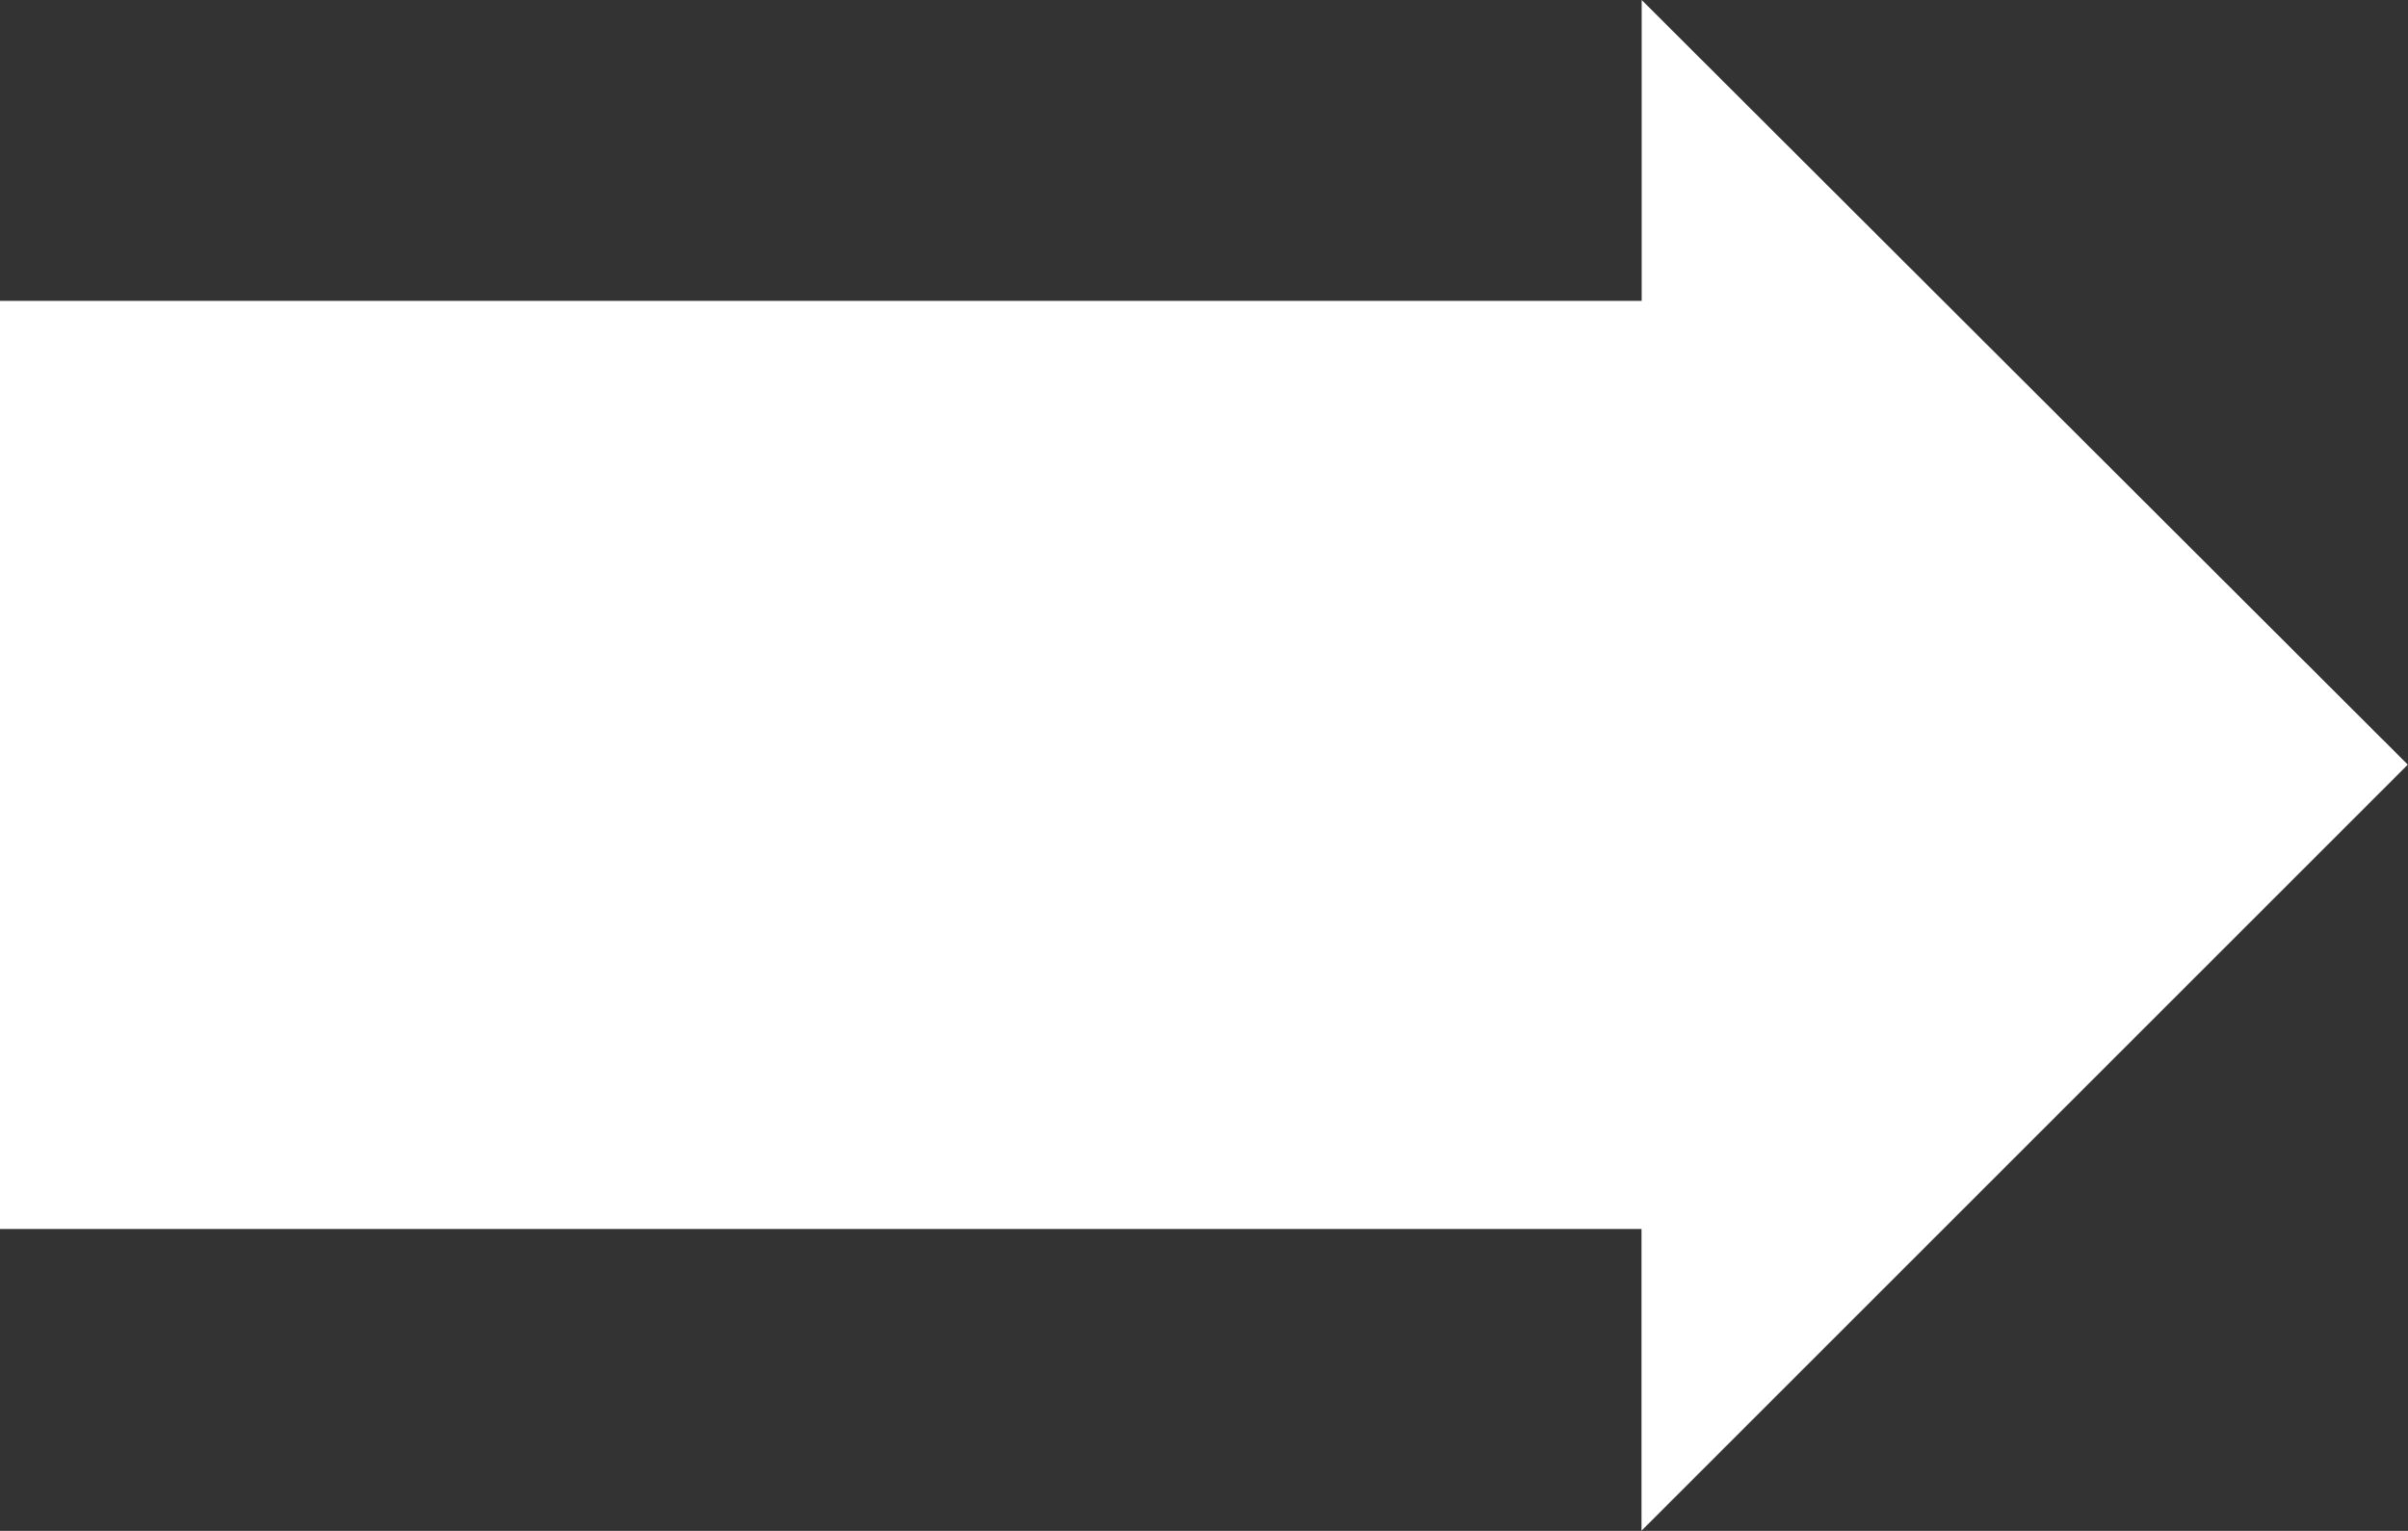
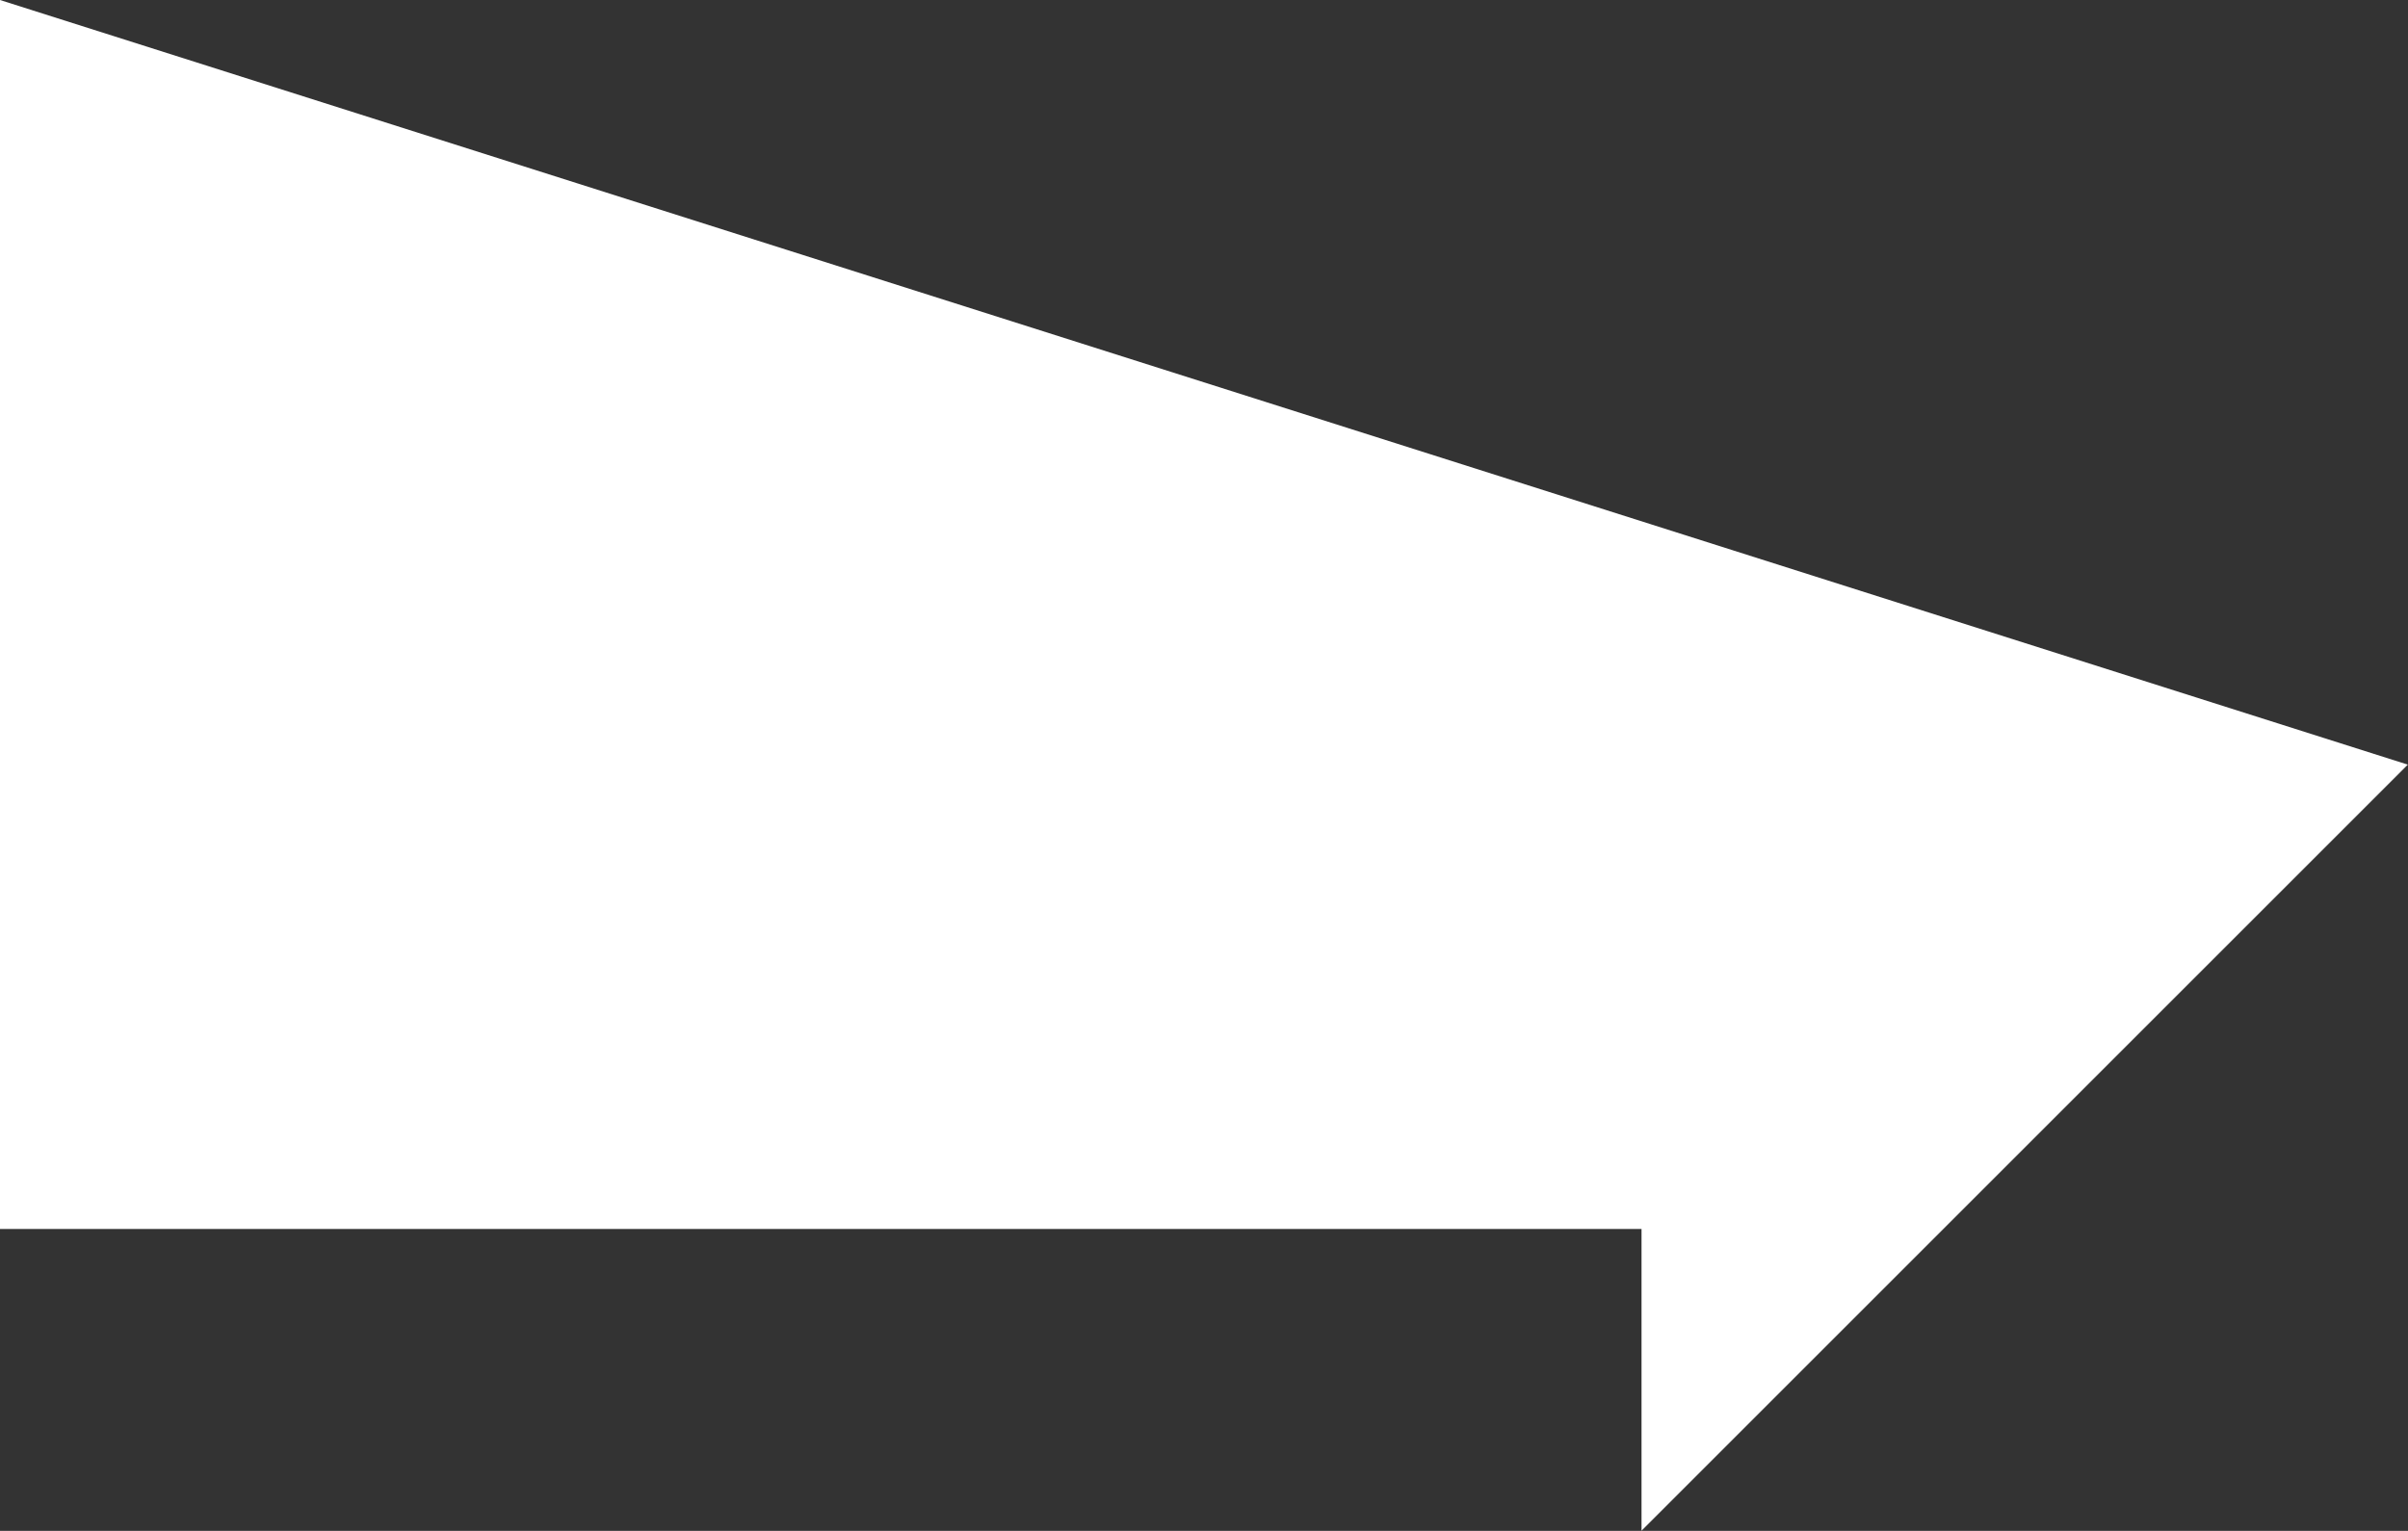
<svg xmlns="http://www.w3.org/2000/svg" width="13.641" height="8.675" viewBox="0 0 13.641 8.675">
  <rect x="0" y="0" width="13.641" height="8.675" fill="#333333" stroke="none" />
-   <path id="パス_315" data-name="パス 315" d="M14.273-6.231,9.932-1.89V-3.6H.633V-8.859h9.3v-1.705Z" transform="translate(-0.633 10.564)" fill="#fff" />
+   <path id="パス_315" data-name="パス 315" d="M14.273-6.231,9.932-1.89V-3.6H.633V-8.859v-1.705Z" transform="translate(-0.633 10.564)" fill="#fff" />
</svg>